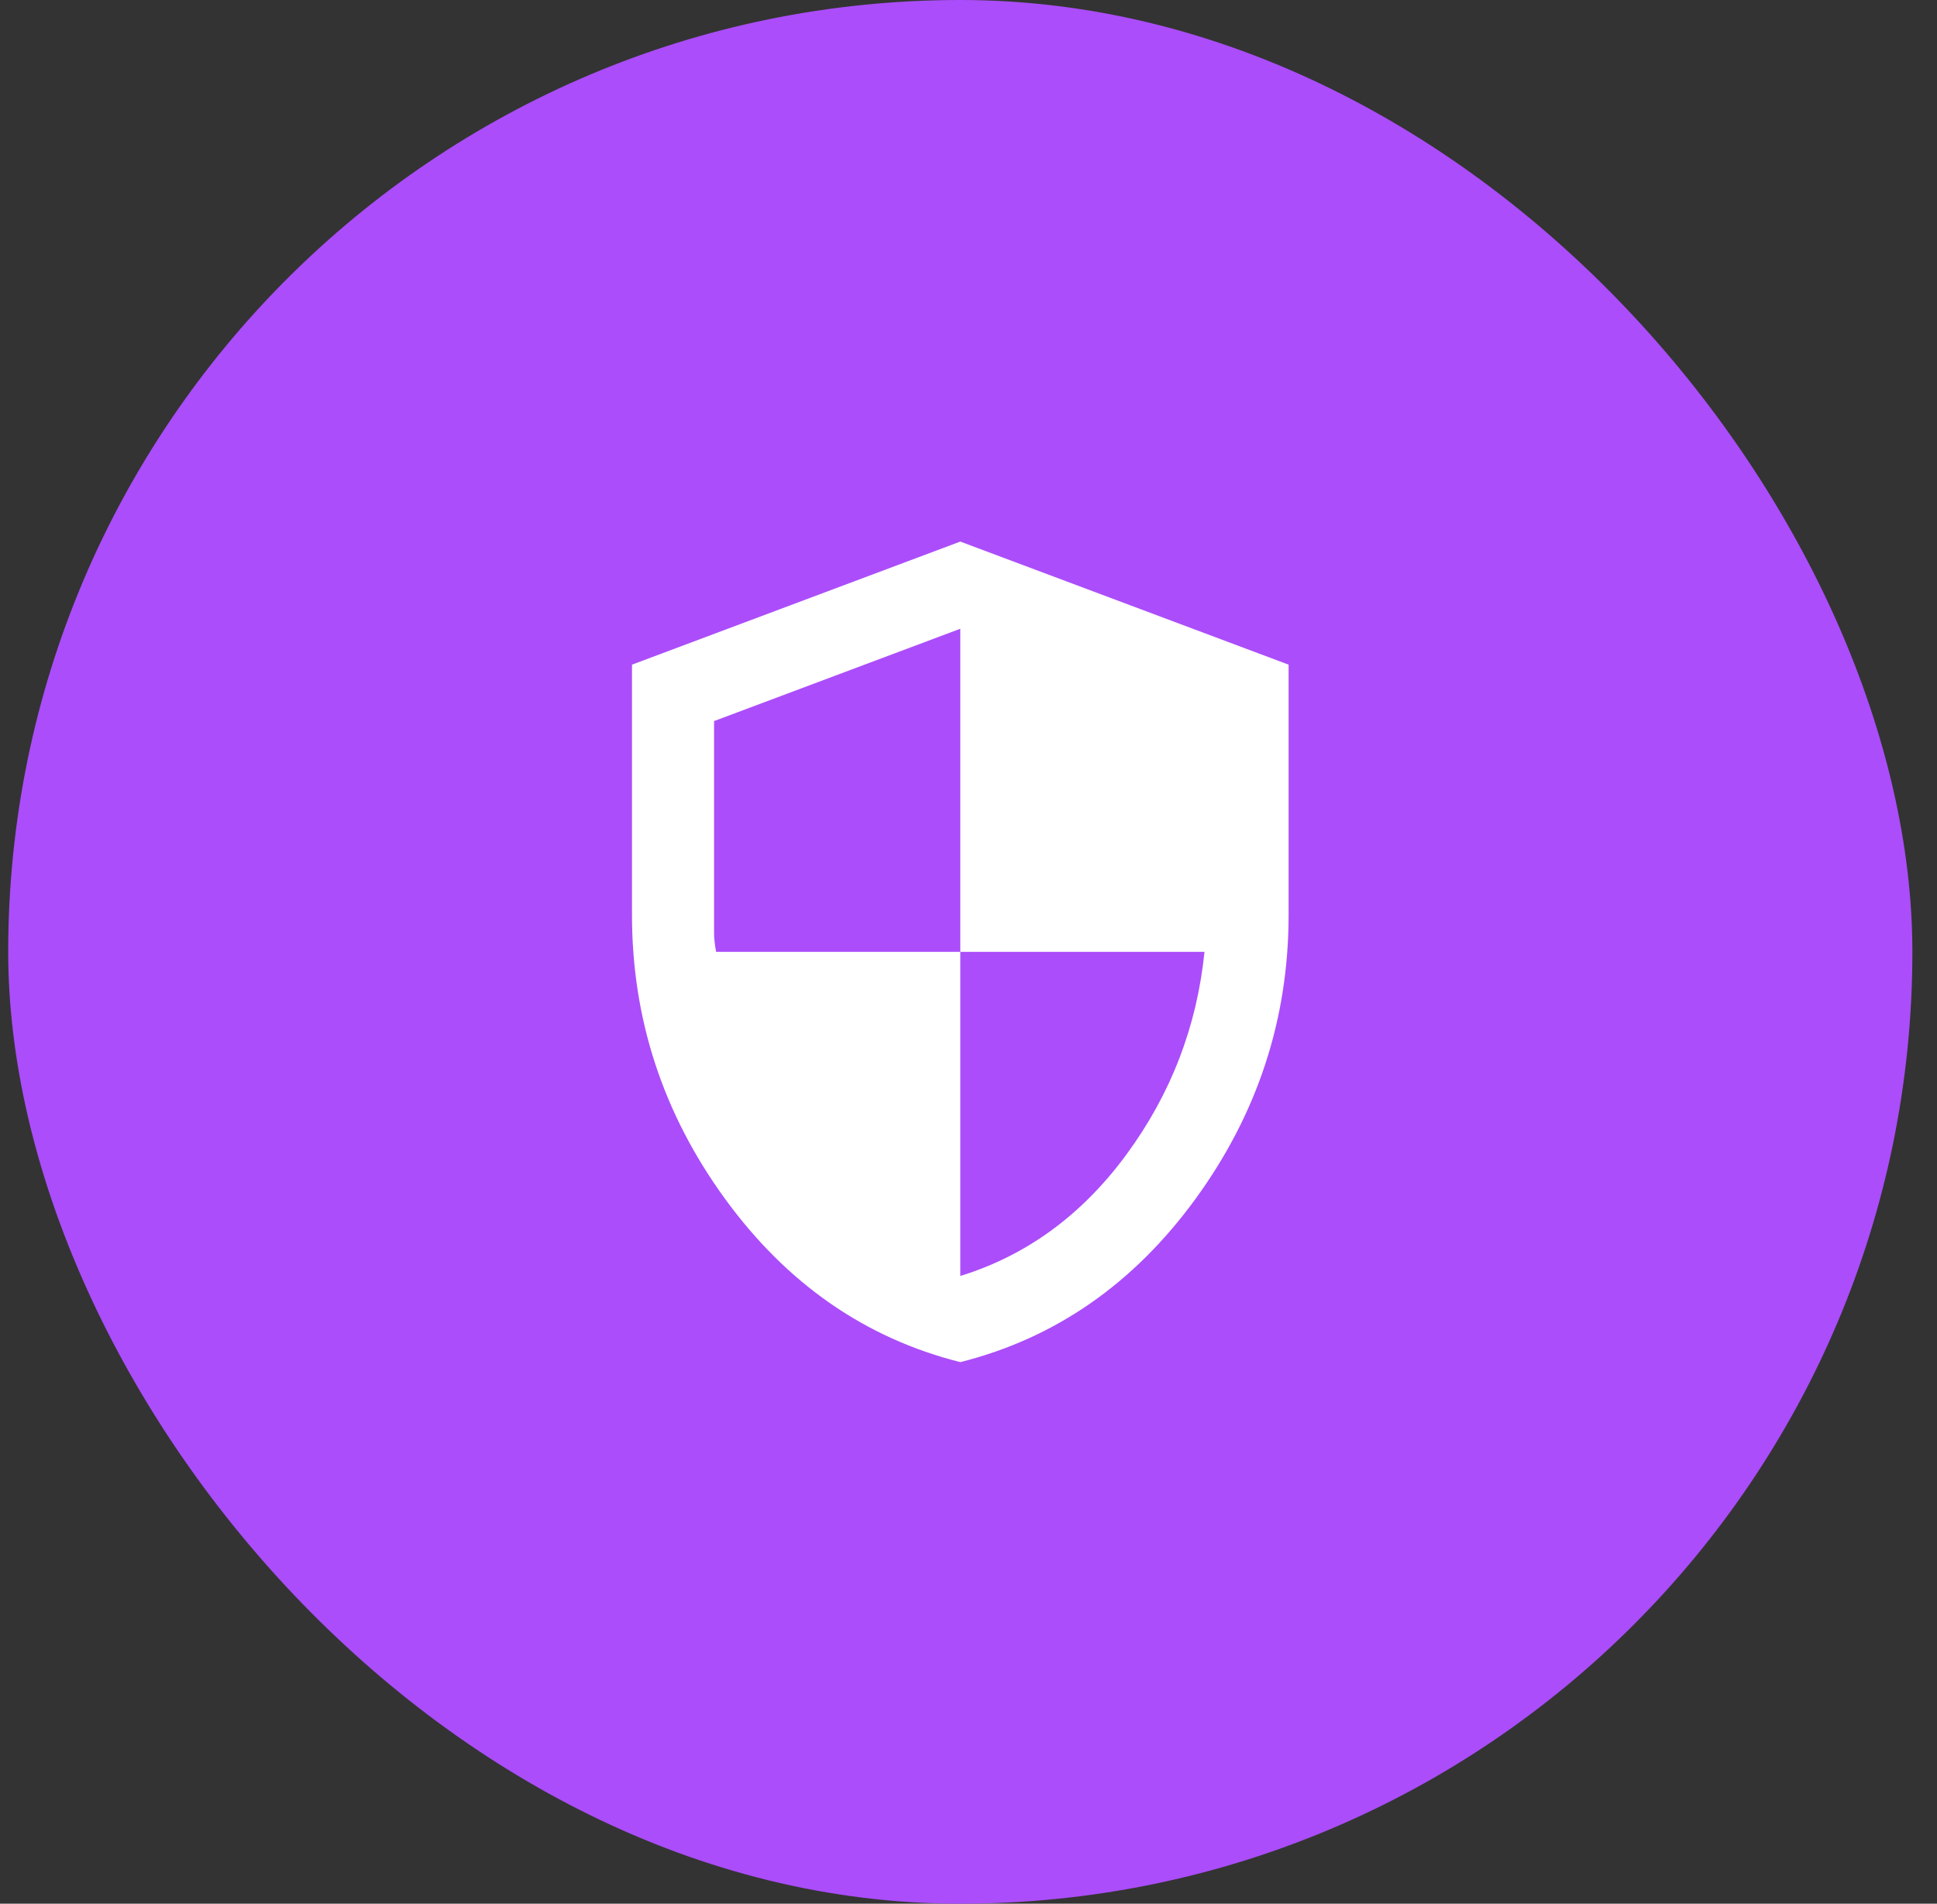
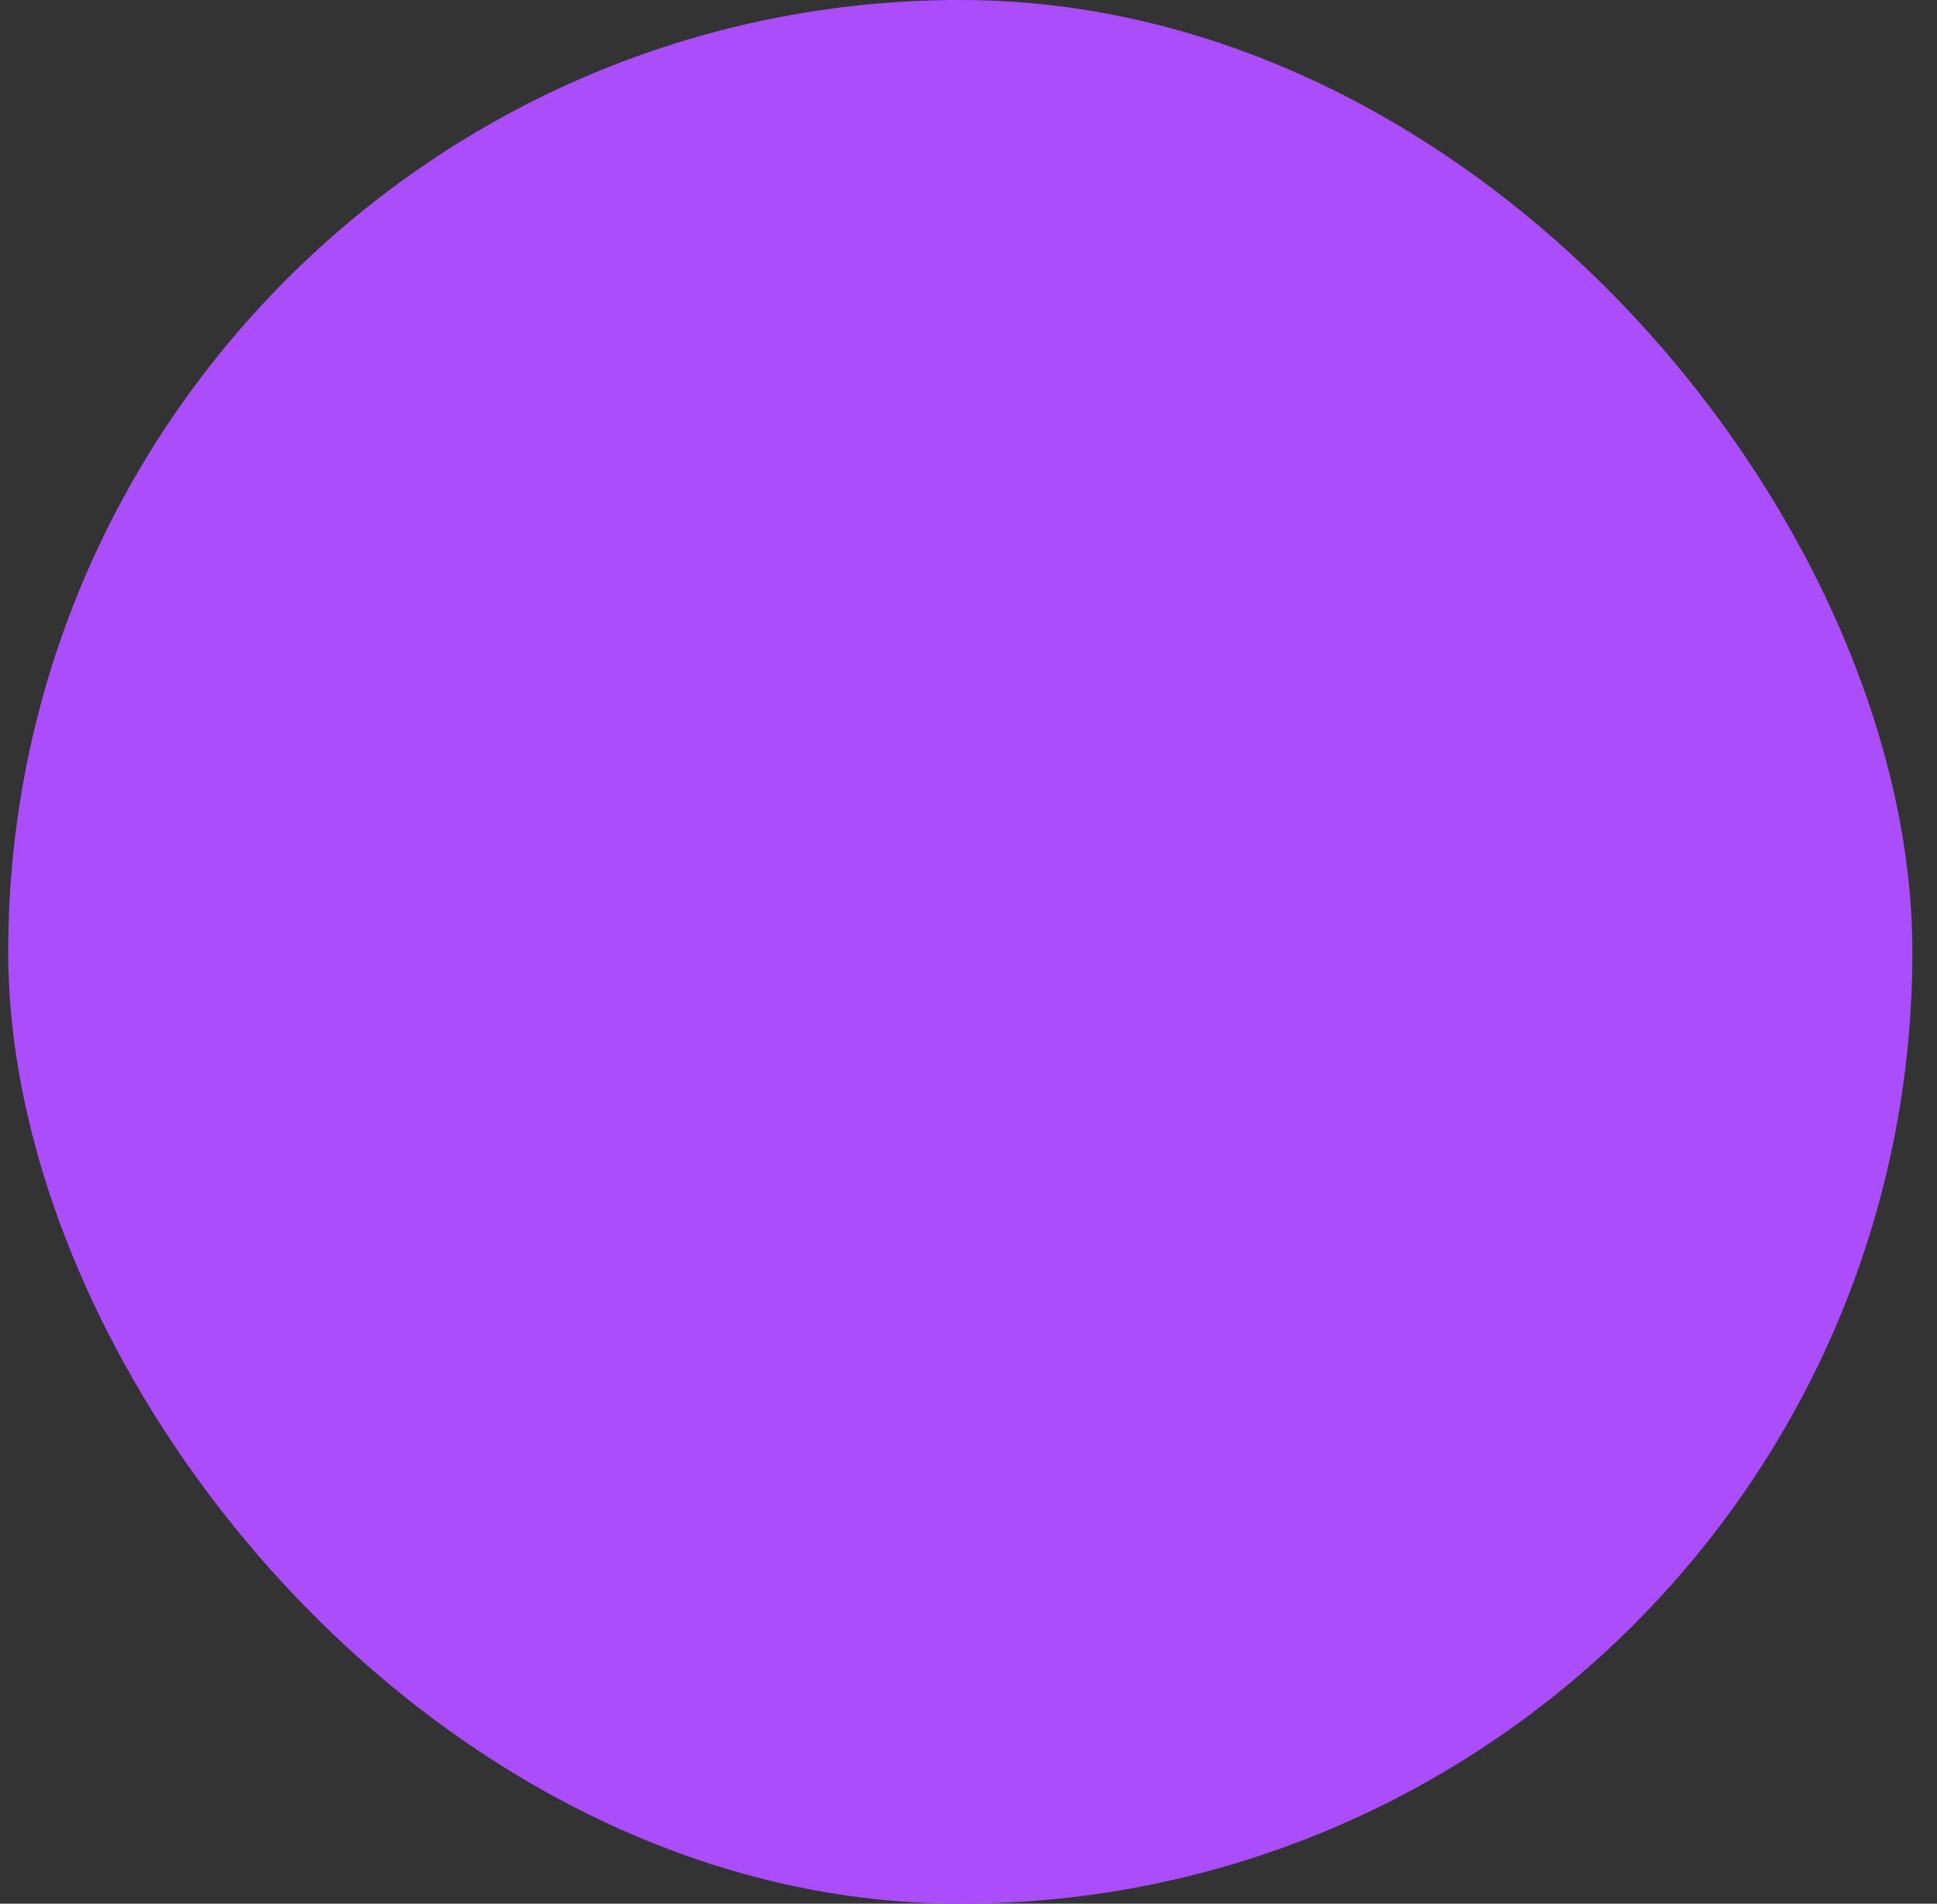
<svg xmlns="http://www.w3.org/2000/svg" width="59" height="58" viewBox="0 0 59 58" fill="none">
  <rect x="0" y="0" width="59" height="58" fill="#333333" stroke="none" />
  <rect x="0.25" width="58" height="58" rx="29" fill="#AB4DFB" />
  <mask id="mask0_2987_45" style="mask-type:alpha" maskUnits="userSpaceOnUse" x="14" y="14" width="31" height="30">
    <rect x="14.25" y="14" width="30" height="30" fill="#D9D9D9" />
  </mask>
  <g mask="url(#mask0_2987_45)">
-     <path d="M29.25 41.5C26.354 40.771 23.963 39.109 22.078 36.516C20.193 33.922 19.25 31.042 19.25 27.875V20.25L29.25 16.5L39.25 20.25V27.875C39.25 31.042 38.307 33.922 36.422 36.516C34.536 39.109 32.146 40.771 29.25 41.5ZM29.25 38.875C31.271 38.25 32.958 37.016 34.312 35.172C35.667 33.328 36.458 31.271 36.688 29H29.25V19.156L21.75 21.969V28.438C21.75 28.583 21.771 28.771 21.812 29H29.25V38.875Z" fill="white" />
-   </g>
+     </g>
</svg>